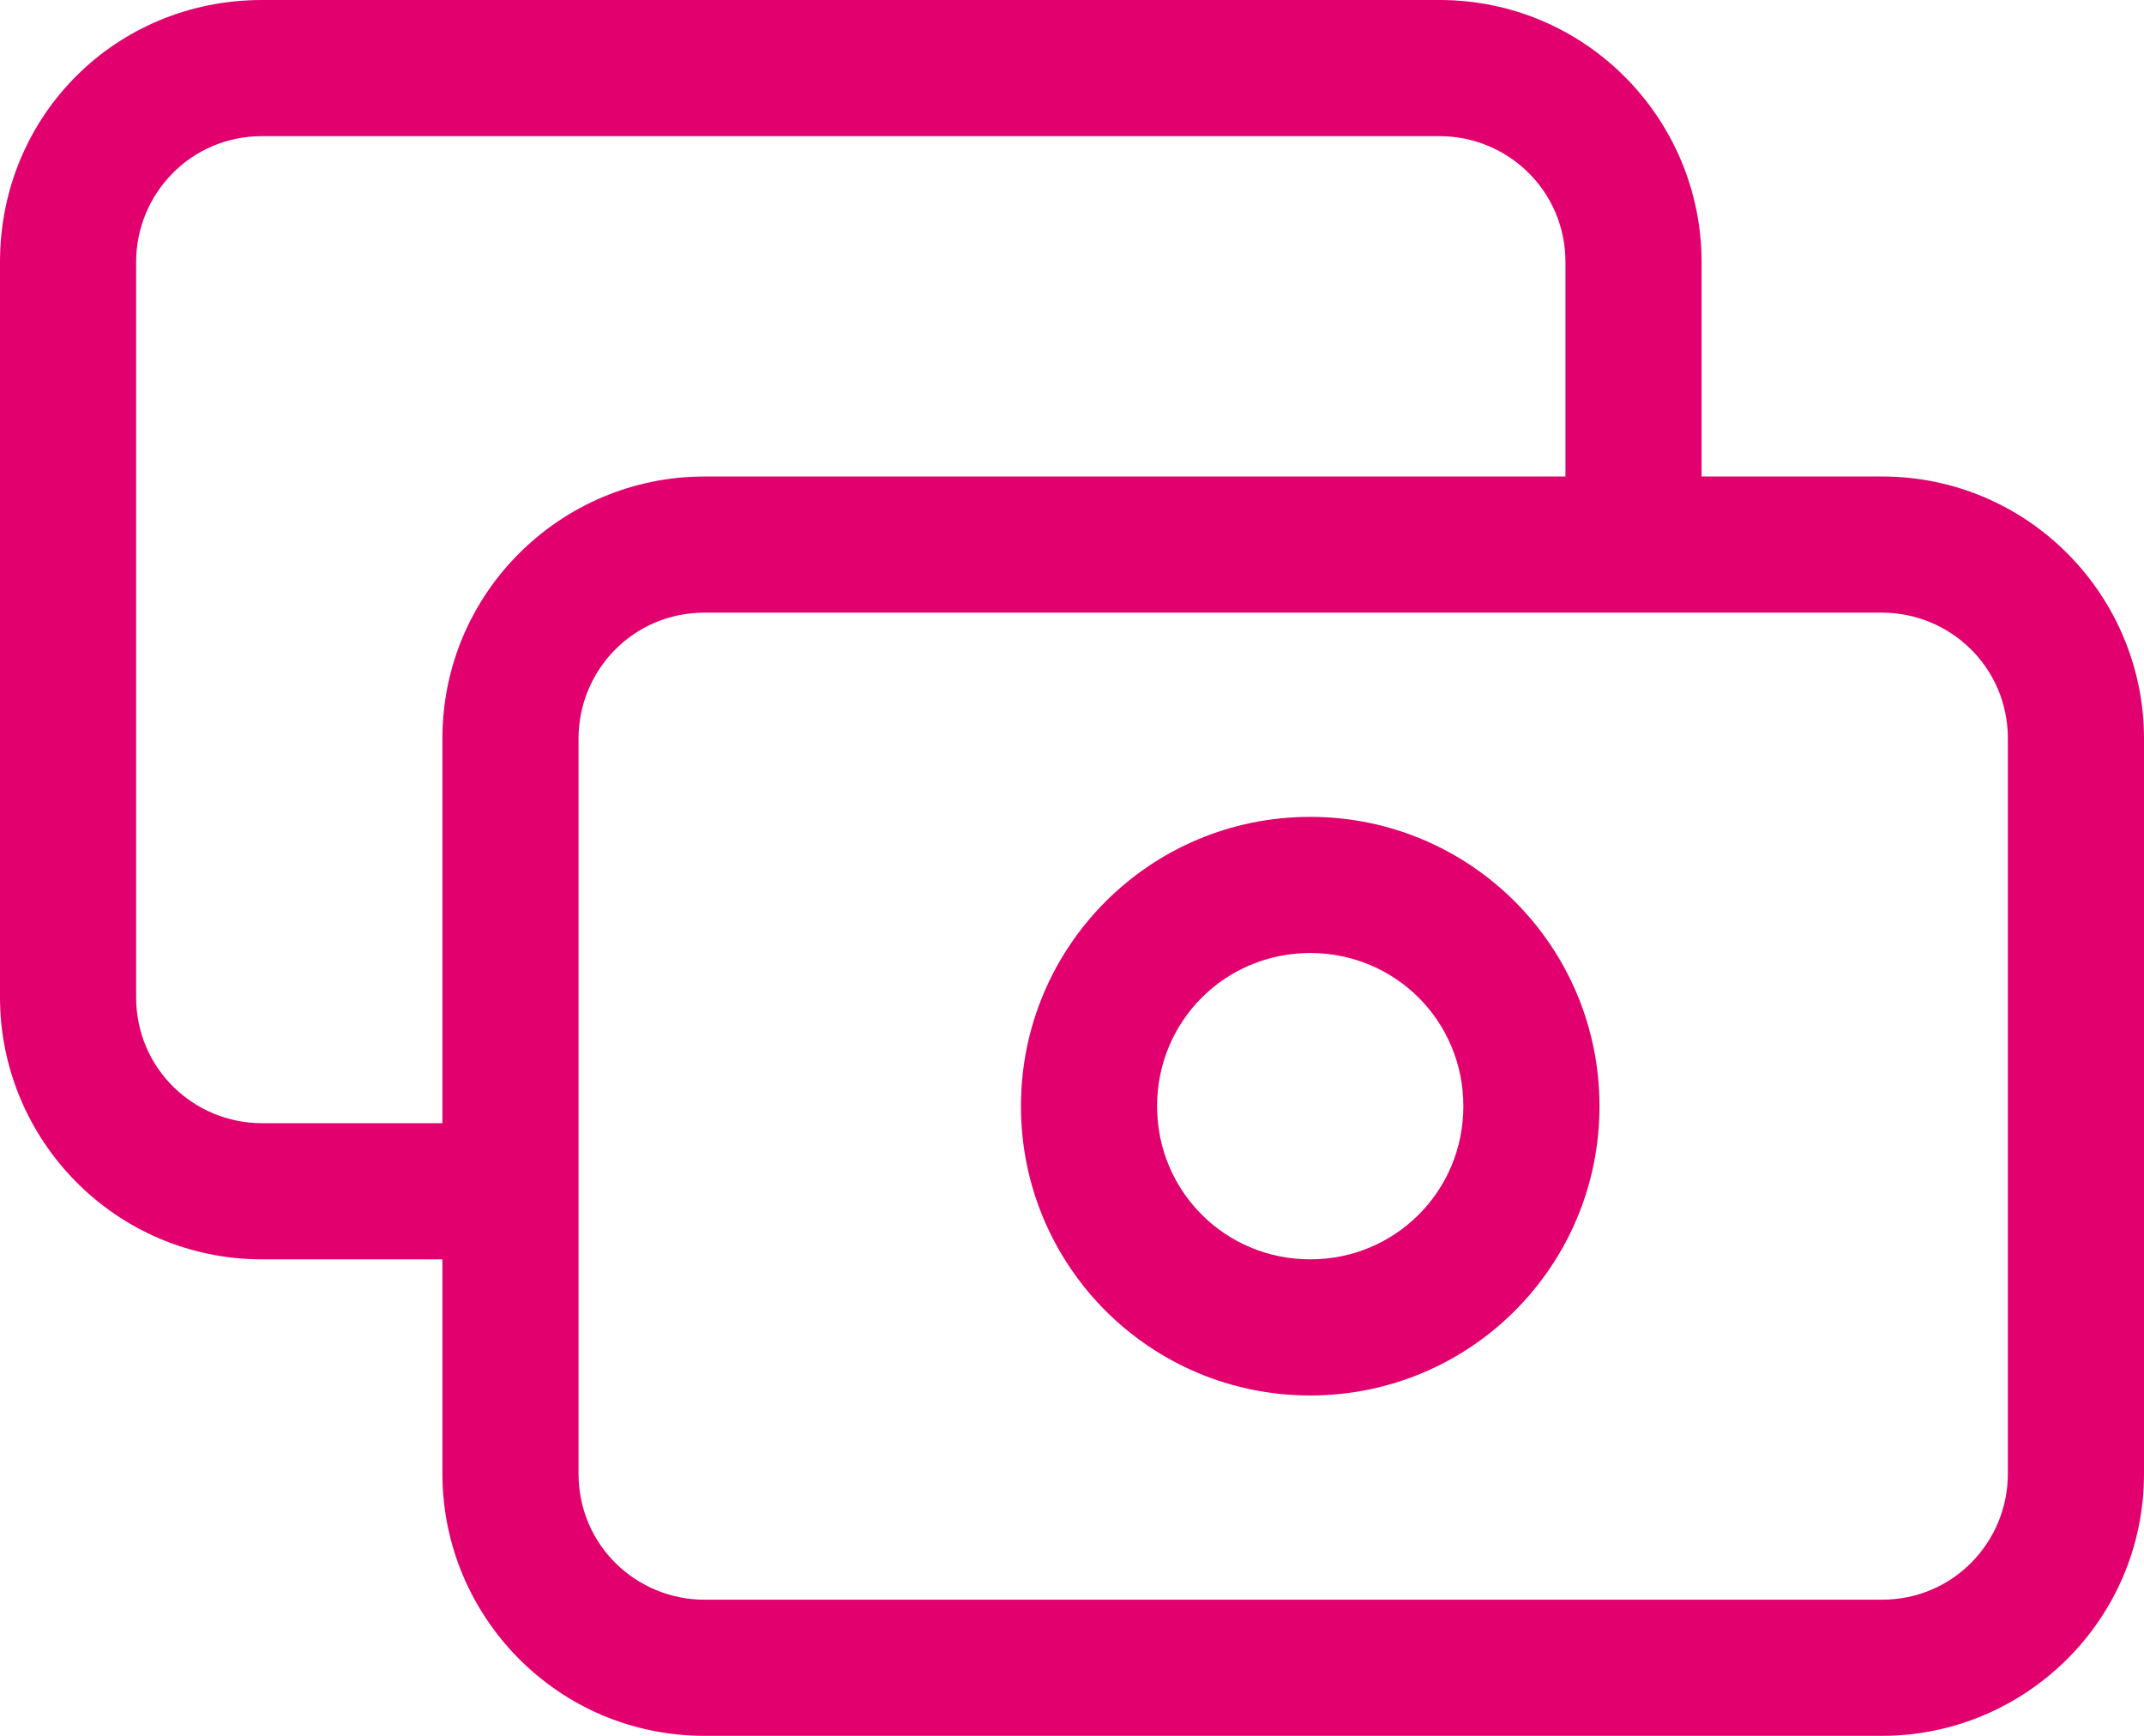
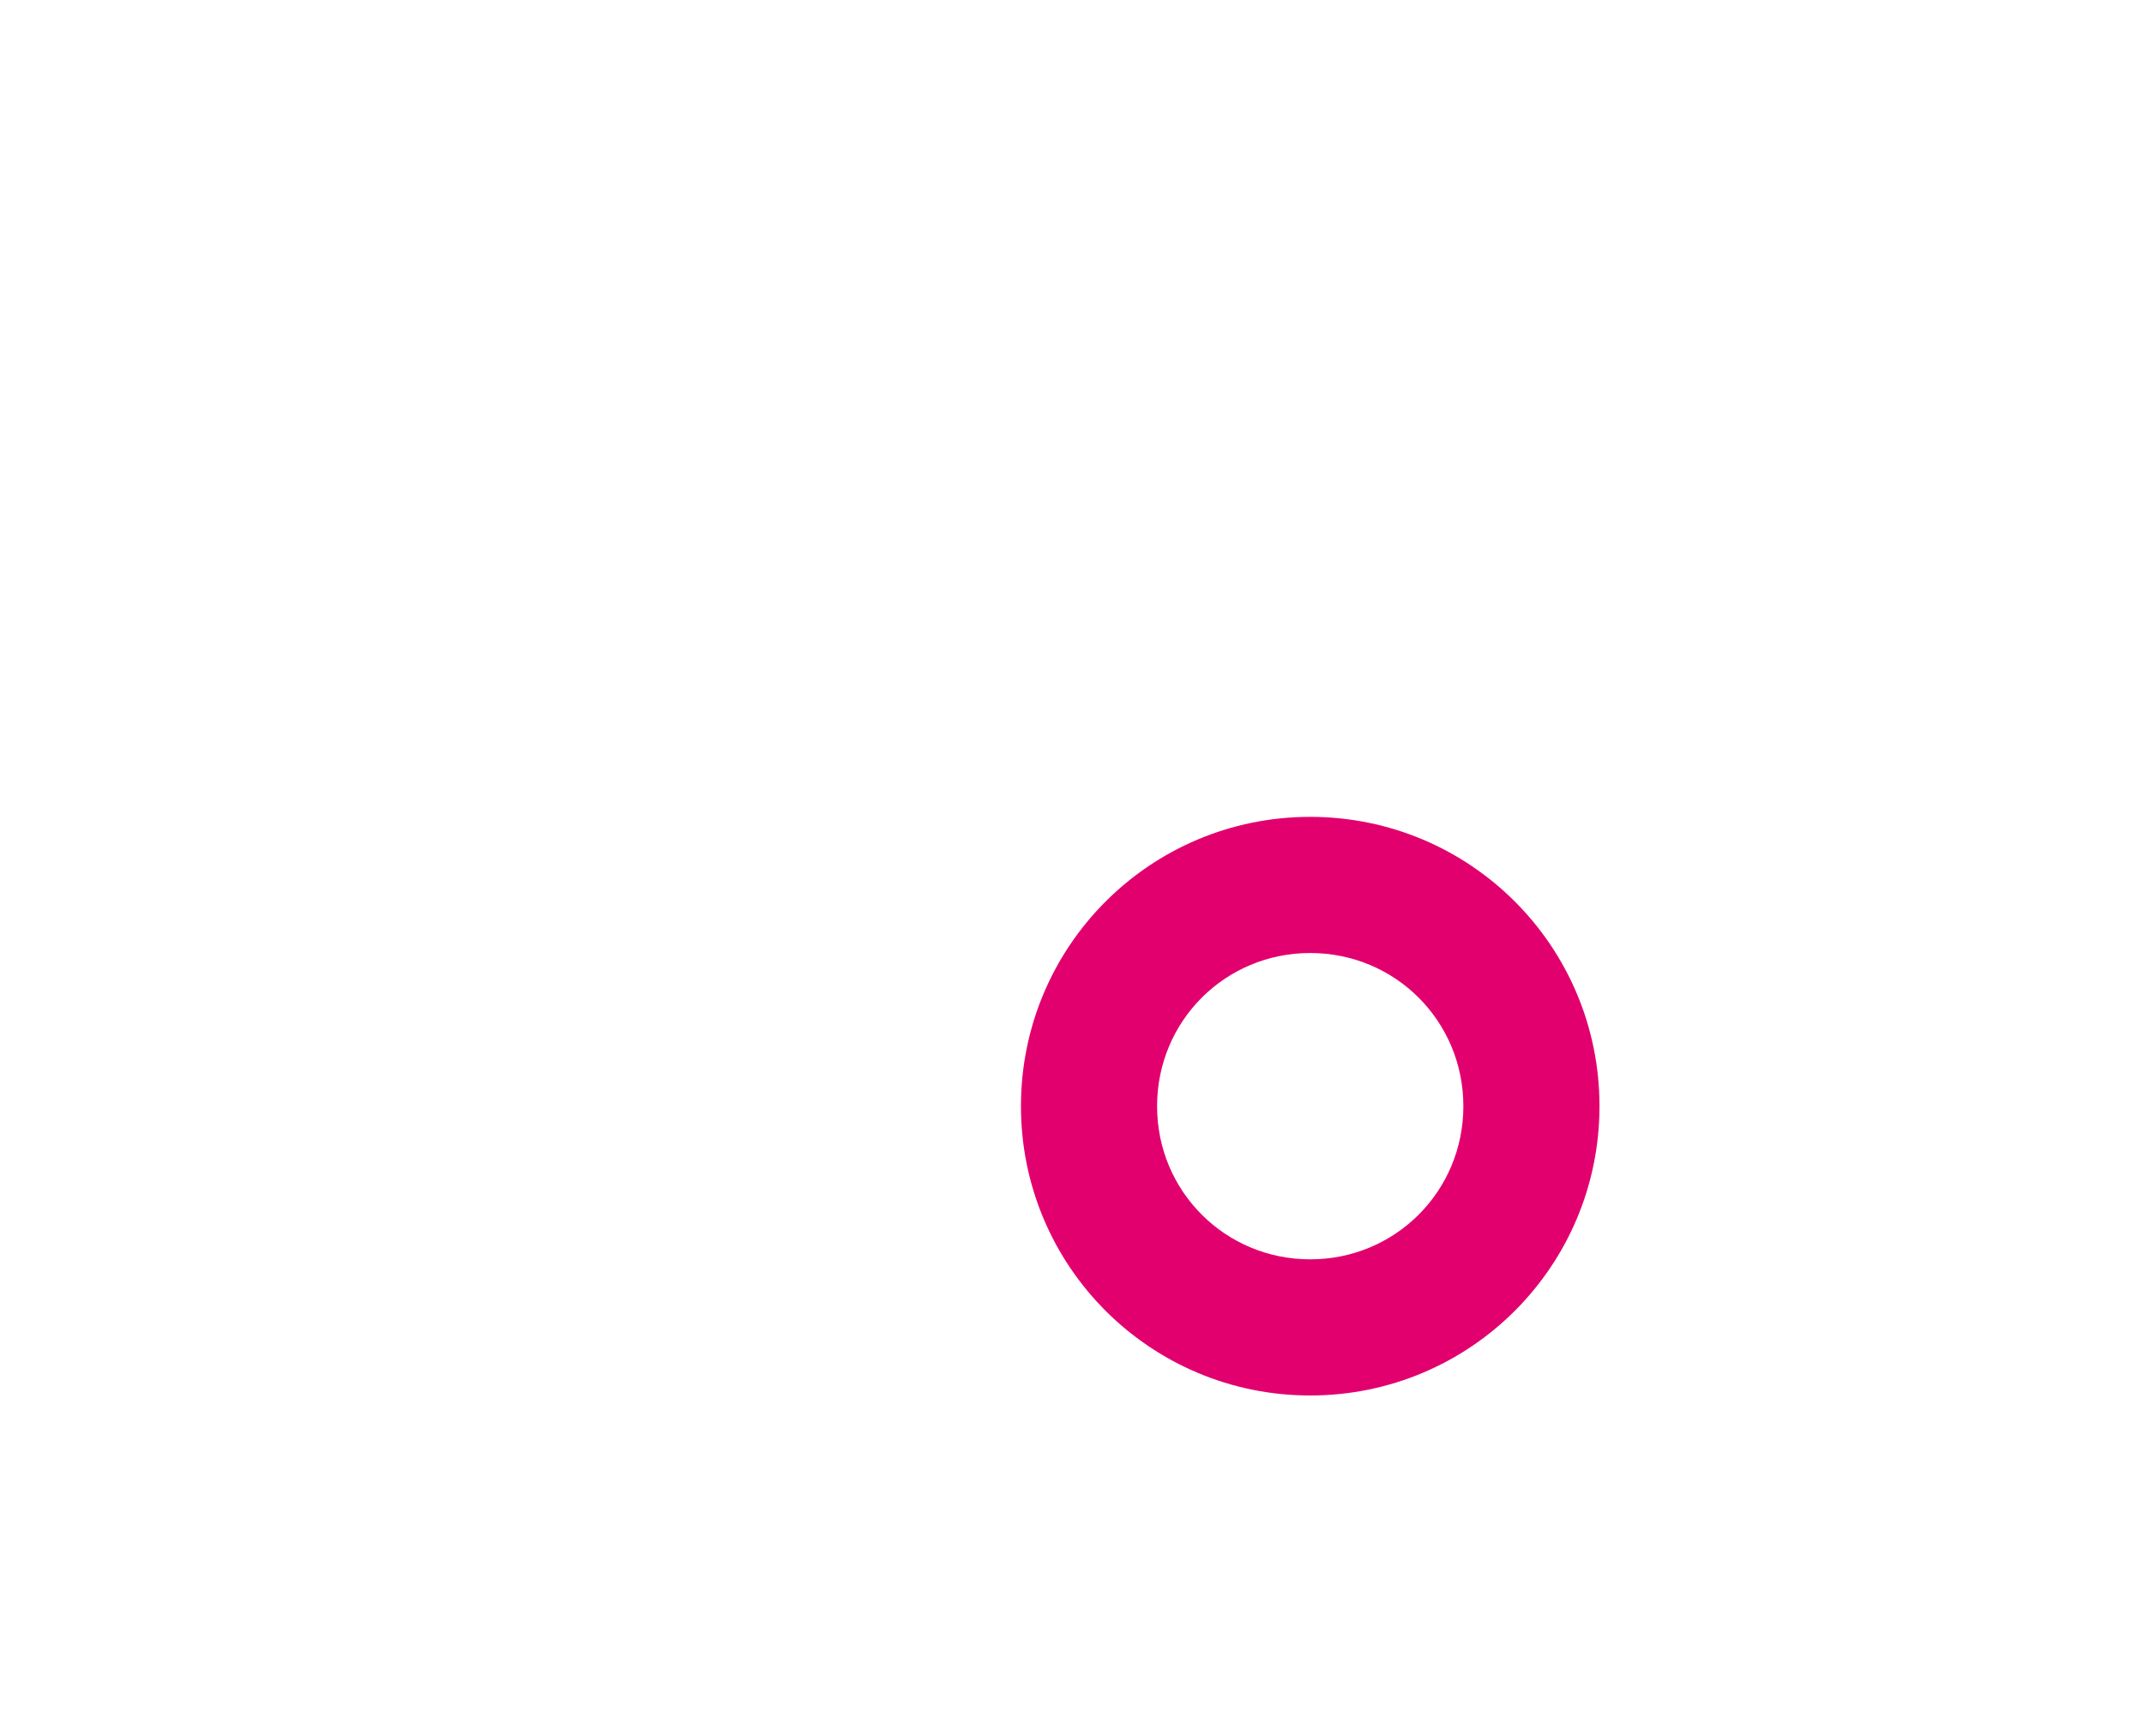
<svg xmlns="http://www.w3.org/2000/svg" id="Capa_2" viewBox="0 0 63 51">
  <defs>
    <style>.cls-1{fill:#e2006e;}</style>
  </defs>
  <g id="Capa_1-2">
    <g>
-       <path class="cls-1" d="M55.3,14h-5.3V7.7c0-4.2-3.4-7.7-7.7-7.7H7.7C3.4,0,0,3.4,0,7.7V29.3c0,4.2,3.4,7.7,7.7,7.7h5.3v6.3c0,4.2,3.4,7.7,7.7,7.7H55.3c4.2,0,7.7-3.4,7.7-7.7V21.7c0-4.2-3.4-7.7-7.7-7.7ZM7.7,33c-2,0-3.7-1.6-3.7-3.7V7.7c0-2,1.6-3.7,3.7-3.7H42.3c2,0,3.7,1.6,3.7,3.7v6.3H20.7c-4.2,0-7.7,3.4-7.7,7.7v11.3H7.7Zm51.3,10.3c0,2-1.6,3.7-3.7,3.7H20.7c-2,0-3.7-1.6-3.7-3.7V21.7c0-2,1.6-3.7,3.7-3.7H55.3c2,0,3.7,1.6,3.7,3.7v21.7Z" />
      <path class="cls-1" d="M38.5,24c-4.7,0-8.5,3.8-8.5,8.5s3.8,8.5,8.5,8.5,8.5-3.8,8.5-8.5-3.8-8.5-8.5-8.5Zm0,13c-2.5,0-4.5-2-4.5-4.5s2-4.5,4.5-4.5,4.5,2,4.5,4.5-2,4.5-4.5,4.5Z" />
    </g>
  </g>
</svg>